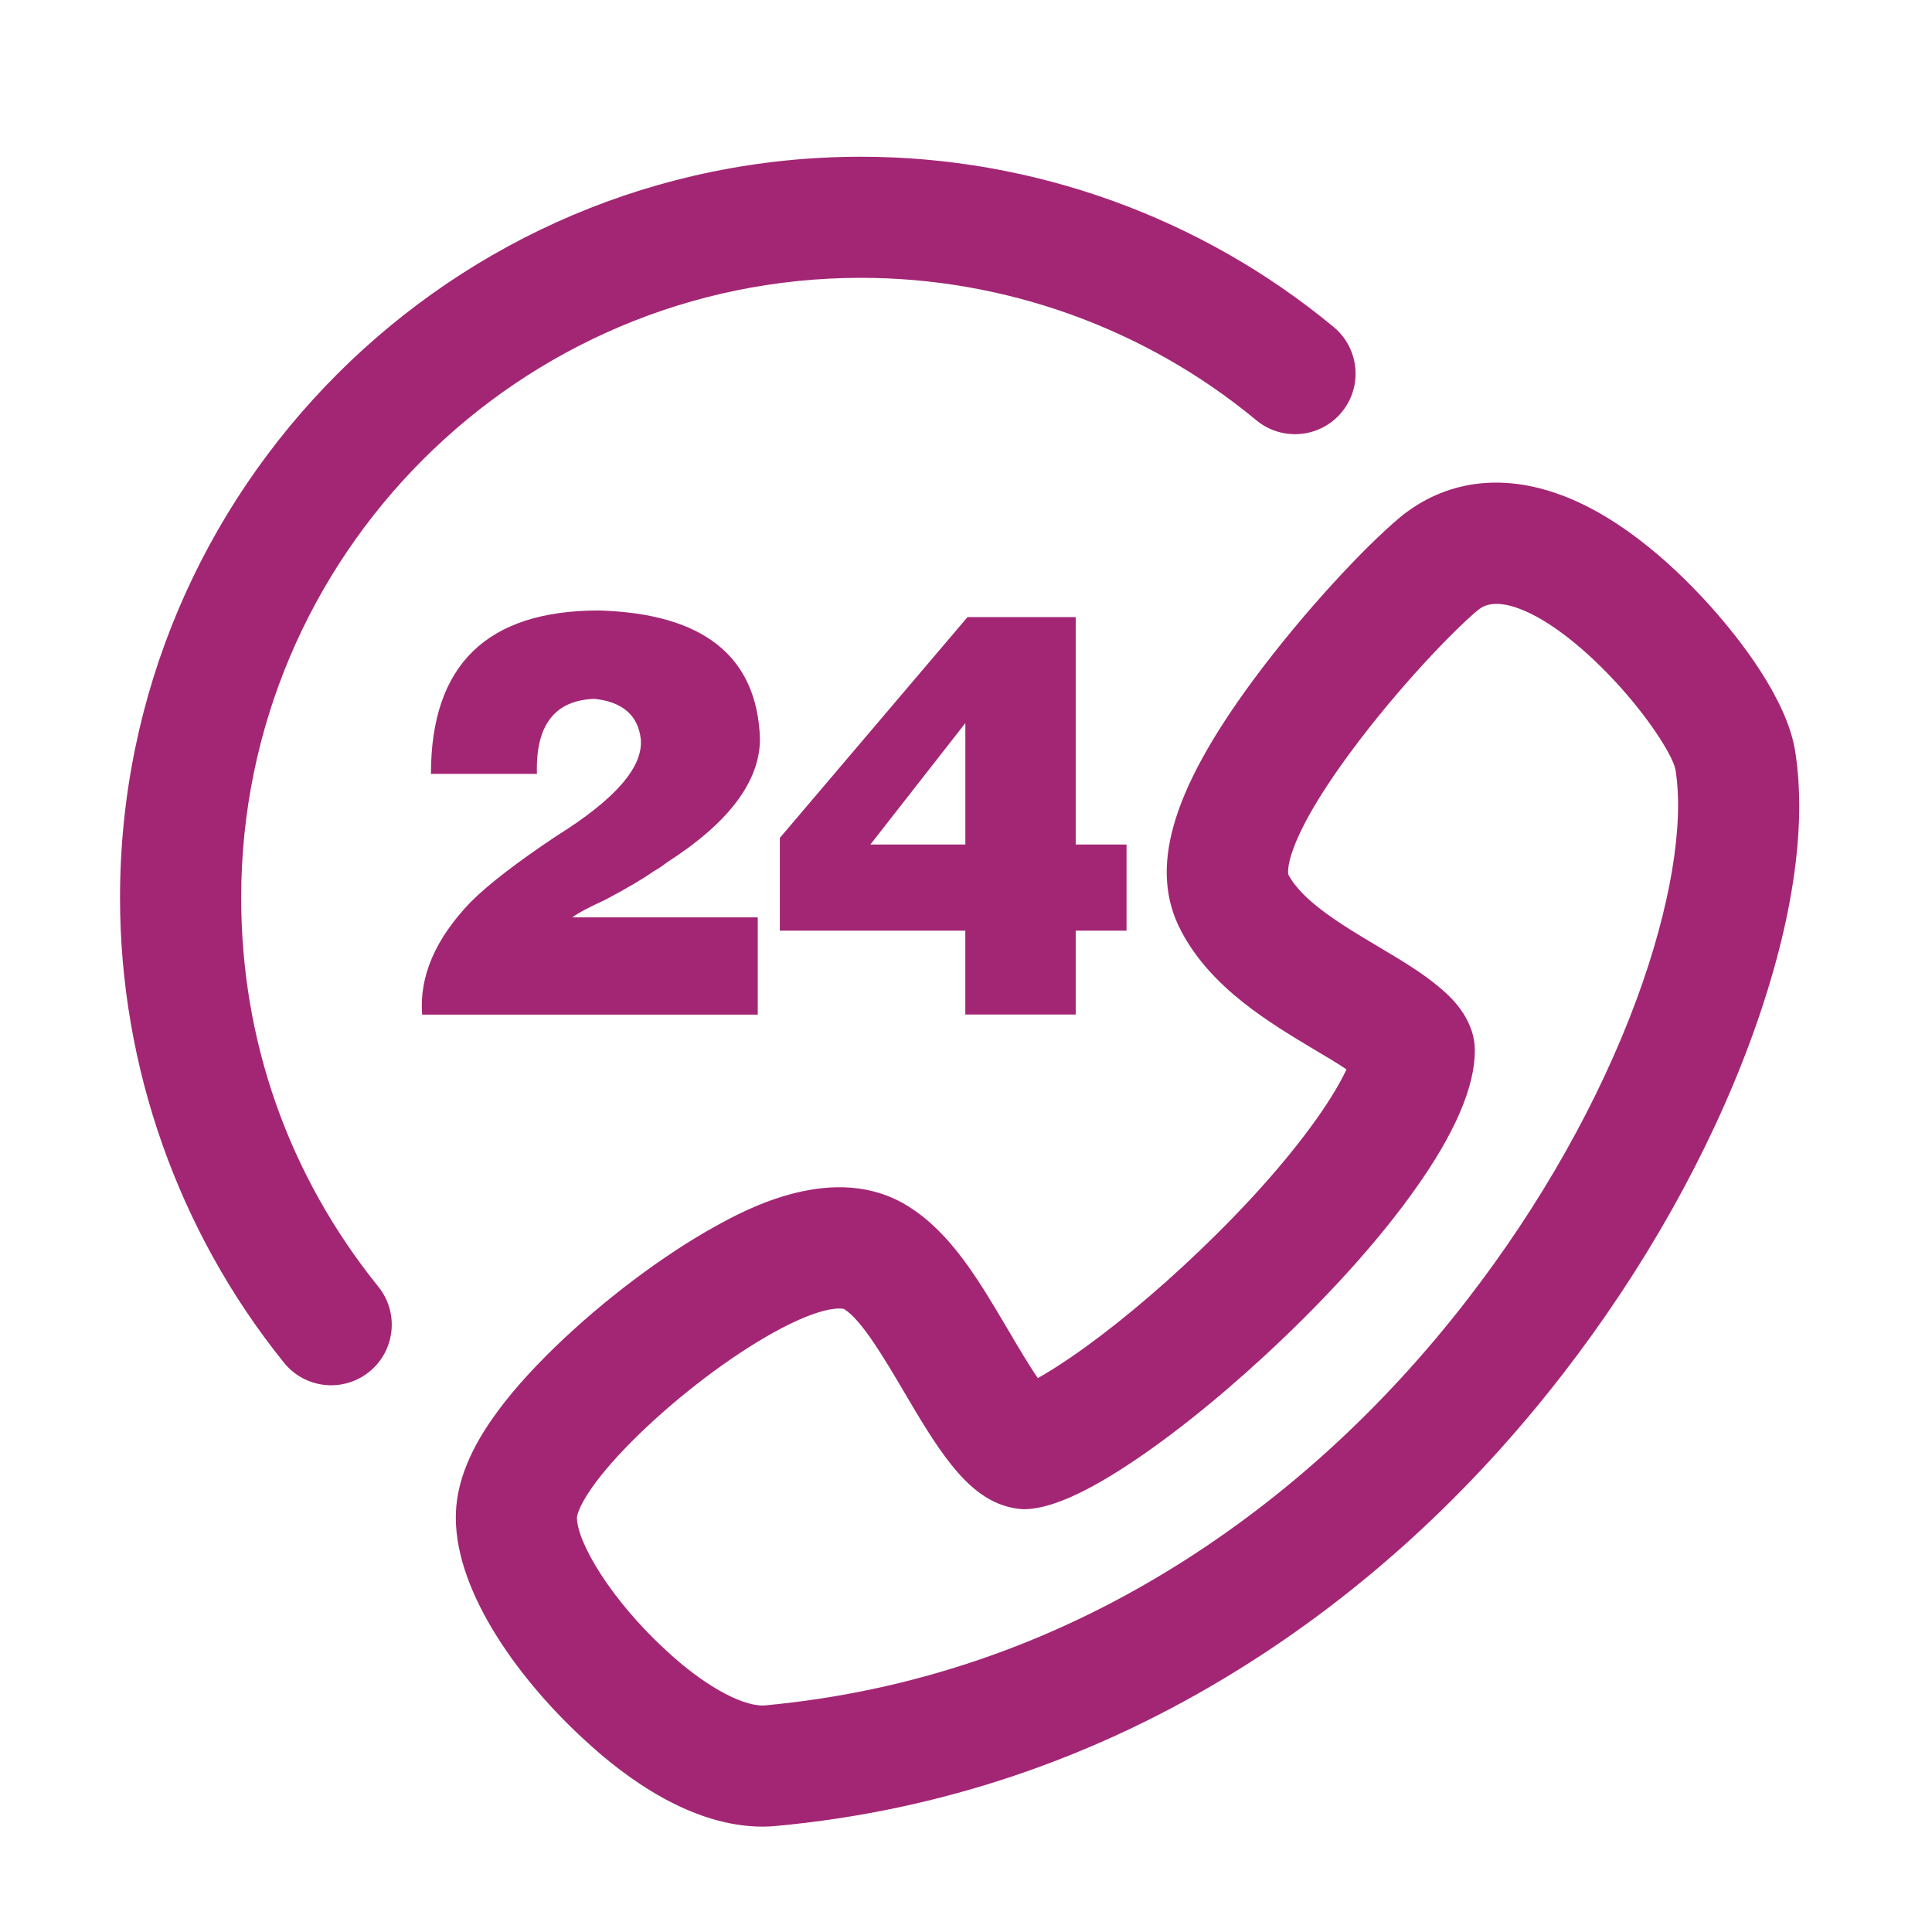
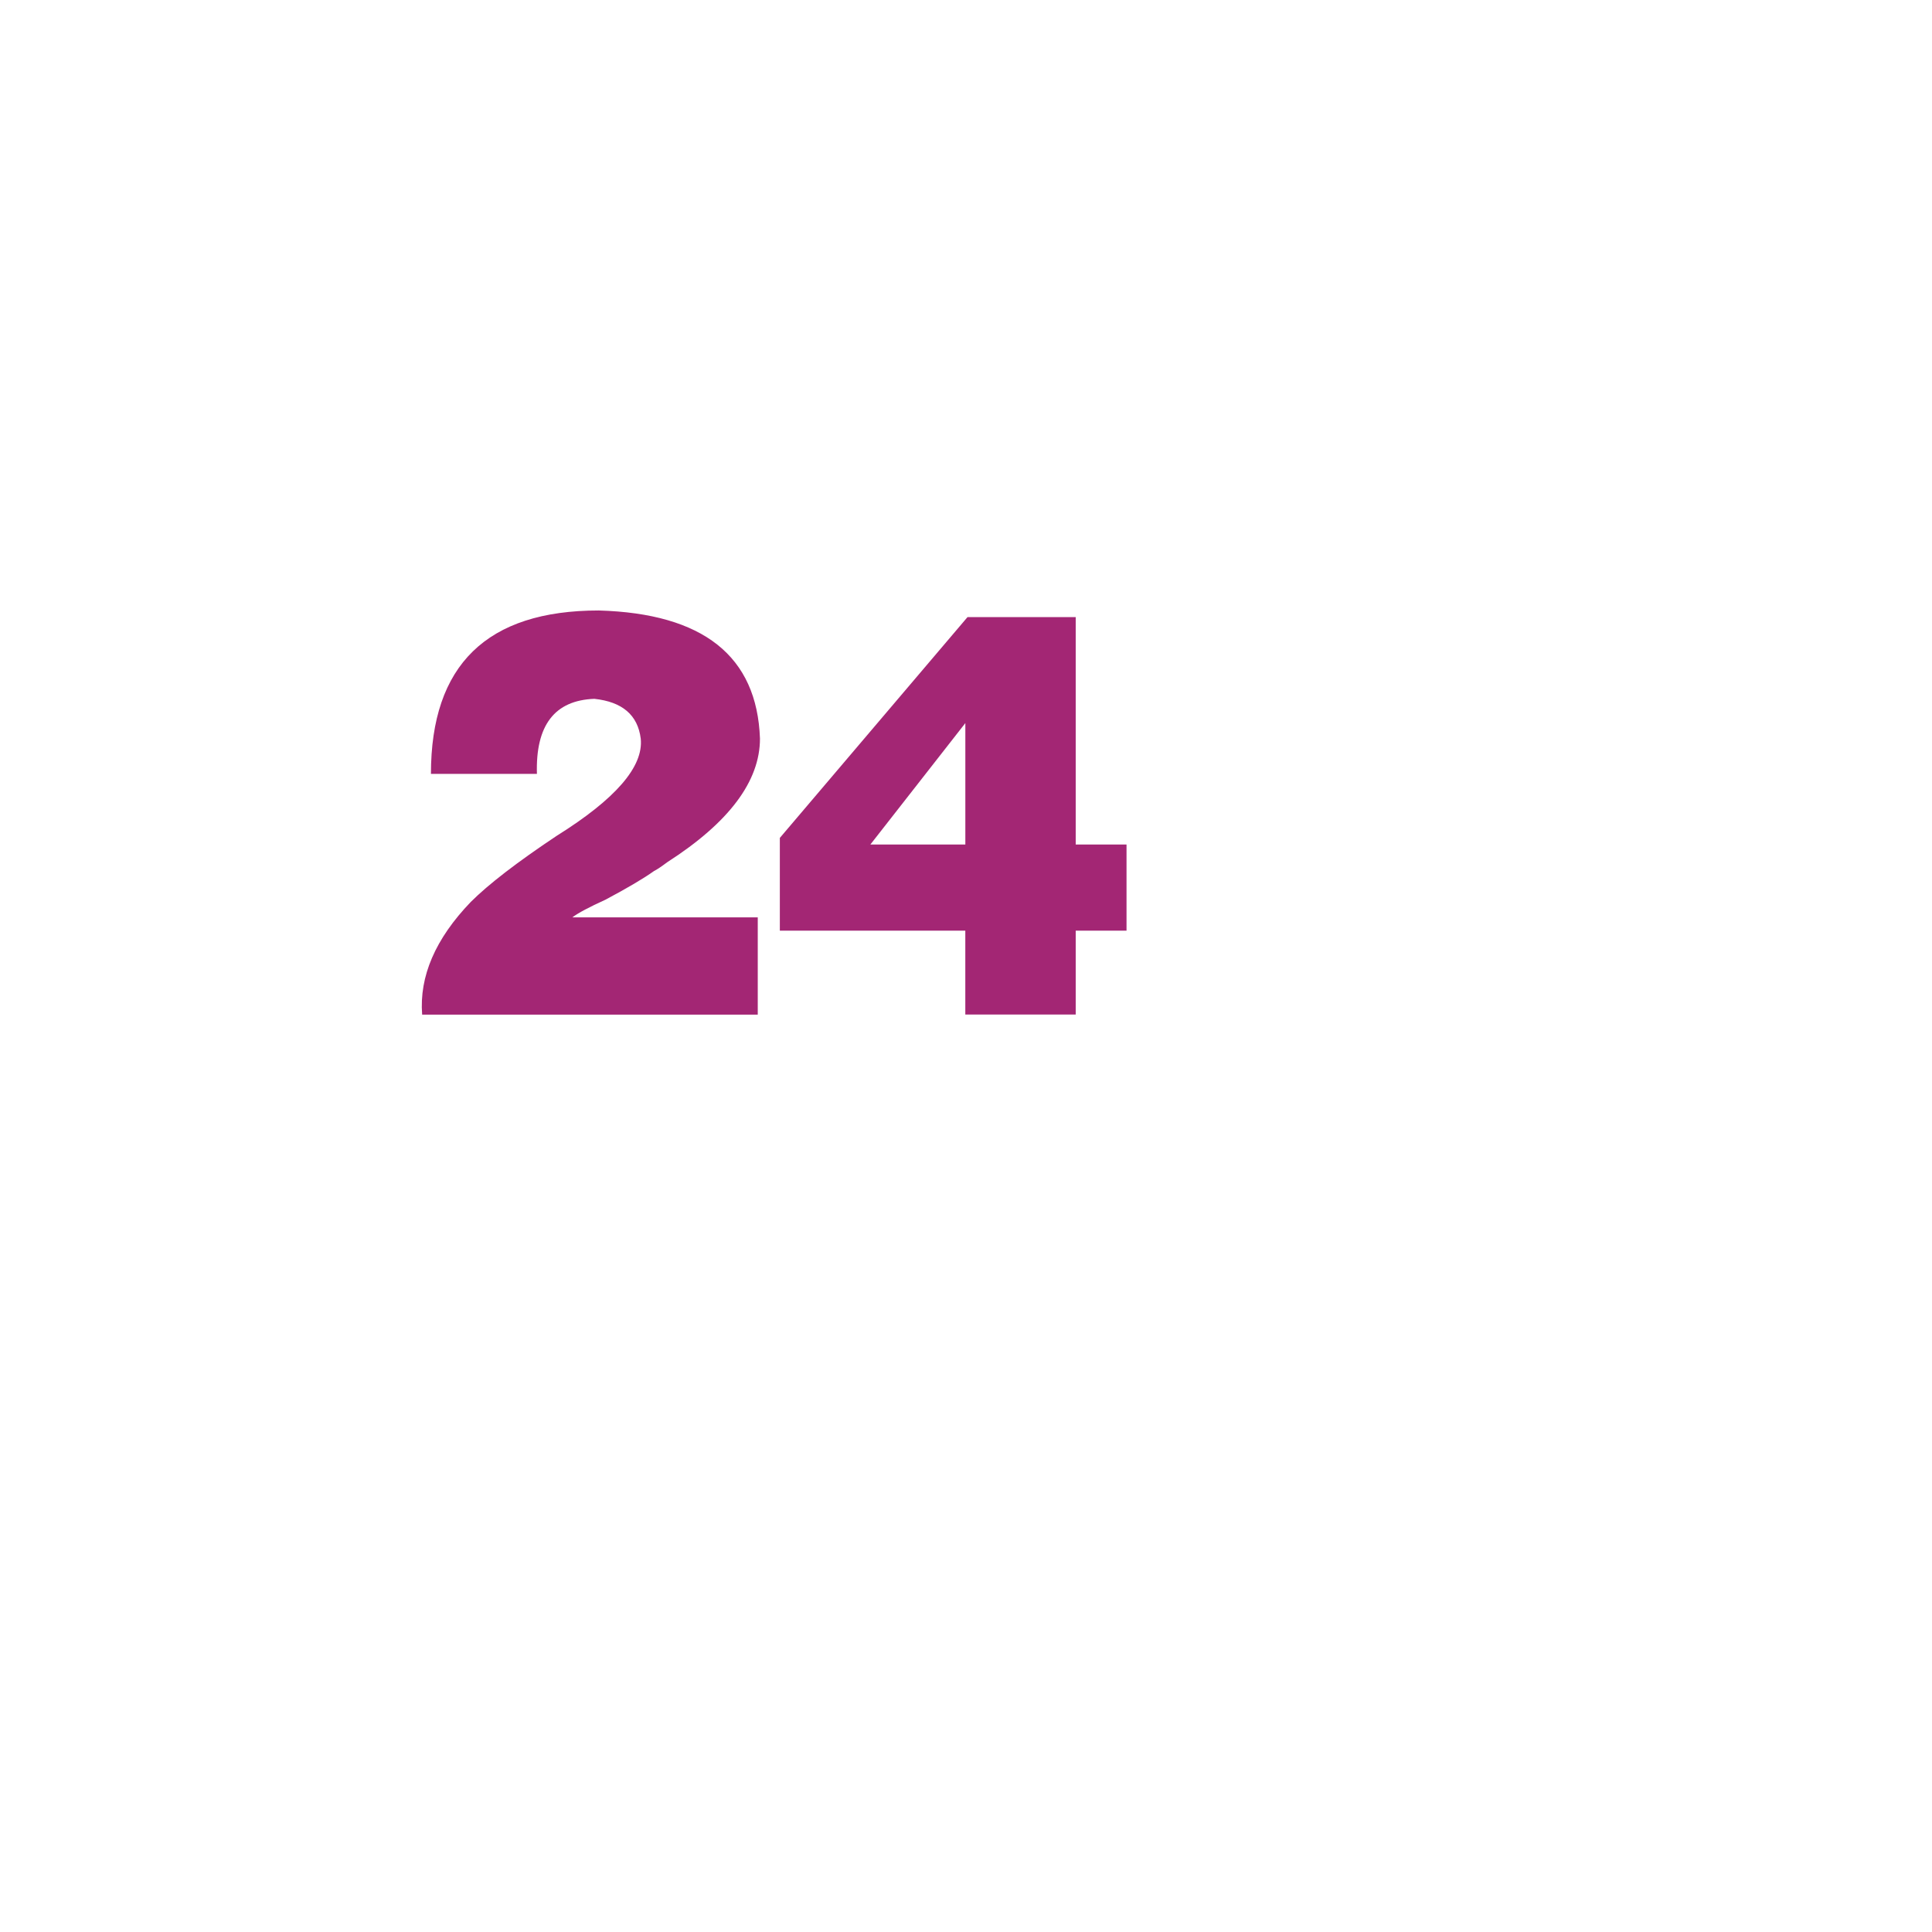
<svg xmlns="http://www.w3.org/2000/svg" width="56" height="56" viewBox="0 0 56 56" fill="none">
-   <path d="M52.031 21.757C51.782 20.239 50.419 18.52 49.628 17.628C48.626 16.504 47.057 15.024 45.268 14.355C42.906 13.472 41.31 14.384 40.572 15.002C39.571 15.839 37.785 17.734 36.308 19.736C33.924 22.972 33.289 25.214 34.245 27.003C35.115 28.643 36.779 29.636 38.148 30.453C38.45 30.632 38.757 30.814 39.029 30.996C38.873 31.329 38.605 31.811 38.141 32.46C37.31 33.629 36.141 34.944 34.758 36.265C33.486 37.482 32.156 38.582 31.014 39.36C30.627 39.624 30.32 39.812 30.082 39.945C29.811 39.551 29.51 39.04 29.2 38.512C28.355 37.082 27.557 35.732 26.325 34.965C24.193 33.628 21.578 35.078 20.718 35.555C19.213 36.389 17.479 37.695 16.079 39.053C15.319 39.792 14.732 40.463 14.284 41.103C13.562 42.13 13.212 43.072 13.212 43.986C13.212 46.233 15.152 48.8 16.955 50.443C18.186 51.585 20.079 52.946 22.107 52.946C22.243 52.946 22.388 52.938 22.51 52.925C27.268 52.484 31.776 50.957 35.905 48.39C39.449 46.189 42.614 43.302 45.313 39.809C47.65 36.787 49.526 33.452 50.739 30.164C51.943 26.895 52.39 23.99 52.031 21.757ZM47.444 28.952C46.353 31.909 44.656 34.92 42.535 37.663C40.092 40.823 37.238 43.429 34.051 45.409C30.388 47.687 26.396 49.039 22.17 49.432L22.107 49.435C21.453 49.435 20.367 48.821 19.33 47.859C17.72 46.39 16.723 44.706 16.723 43.986C16.723 43.984 16.728 43.732 17.157 43.12C17.475 42.667 17.936 42.145 18.525 41.571C19.712 40.42 21.169 39.319 22.419 38.625C23.52 38.016 24.09 37.927 24.327 37.927C24.42 37.927 24.462 37.941 24.465 37.942C24.972 38.257 25.612 39.341 26.203 40.342C26.643 41.09 27.097 41.862 27.581 42.464C28.227 43.274 28.867 43.691 29.649 43.746H29.667C30.439 43.746 31.527 43.259 32.992 42.26C34.288 41.376 35.778 40.148 37.184 38.801C38.724 37.33 40.044 35.84 41 34.496C42.161 32.87 42.749 31.511 42.749 30.453C42.749 29.486 41.982 28.837 41.735 28.63C41.234 28.201 40.606 27.828 39.916 27.418C38.904 26.815 37.757 26.13 37.344 25.352C37.341 25.345 37.128 24.542 39.134 21.819C40.513 19.949 42.122 18.283 42.826 17.694C42.94 17.601 43.244 17.346 44.041 17.644C44.898 17.964 45.979 18.81 47.005 19.96C47.907 20.977 48.507 21.96 48.566 22.32C48.821 23.907 48.411 26.324 47.444 28.952ZM6.991 26.021C6.991 16.113 15.05 8.053 24.958 8.053C29.135 8.053 33.205 9.52 36.416 12.182C37.163 12.799 38.27 12.697 38.888 11.95C39.507 11.203 39.403 10.097 38.656 9.478C34.816 6.296 29.951 4.543 24.957 4.543C13.114 4.543 3.479 14.179 3.479 26.022C3.479 30.914 5.167 35.7 8.232 39.499C8.579 39.93 9.087 40.153 9.6 40.153C9.987 40.153 10.377 40.026 10.702 39.763C11.456 39.155 11.575 38.049 10.966 37.295C8.365 34.07 6.991 30.172 6.991 26.021Z" fill="#A32674" />
  <path d="M21.964 26.591H16.588C16.758 26.463 17.078 26.293 17.548 26.079C18.188 25.739 18.657 25.461 18.956 25.248C19.041 25.206 19.169 25.12 19.34 24.992C21.132 23.84 22.028 22.645 22.028 21.407C21.942 19.019 20.385 17.781 17.355 17.695C14.112 17.695 12.491 19.275 12.491 22.432H15.563C15.521 21.024 16.075 20.299 17.227 20.256C18.038 20.342 18.486 20.726 18.572 21.408C18.657 22.22 17.846 23.158 16.14 24.224C14.987 24.992 14.156 25.633 13.644 26.145C12.619 27.212 12.15 28.3 12.236 29.409H21.964V26.591ZM31.18 29.407V26.975H32.653V24.479H31.18V17.887H28.044L22.604 24.287V26.975H27.98V29.407H31.18V29.407ZM25.228 24.479L27.981 20.959V24.479H25.228Z" fill="#A32674" />
</svg>